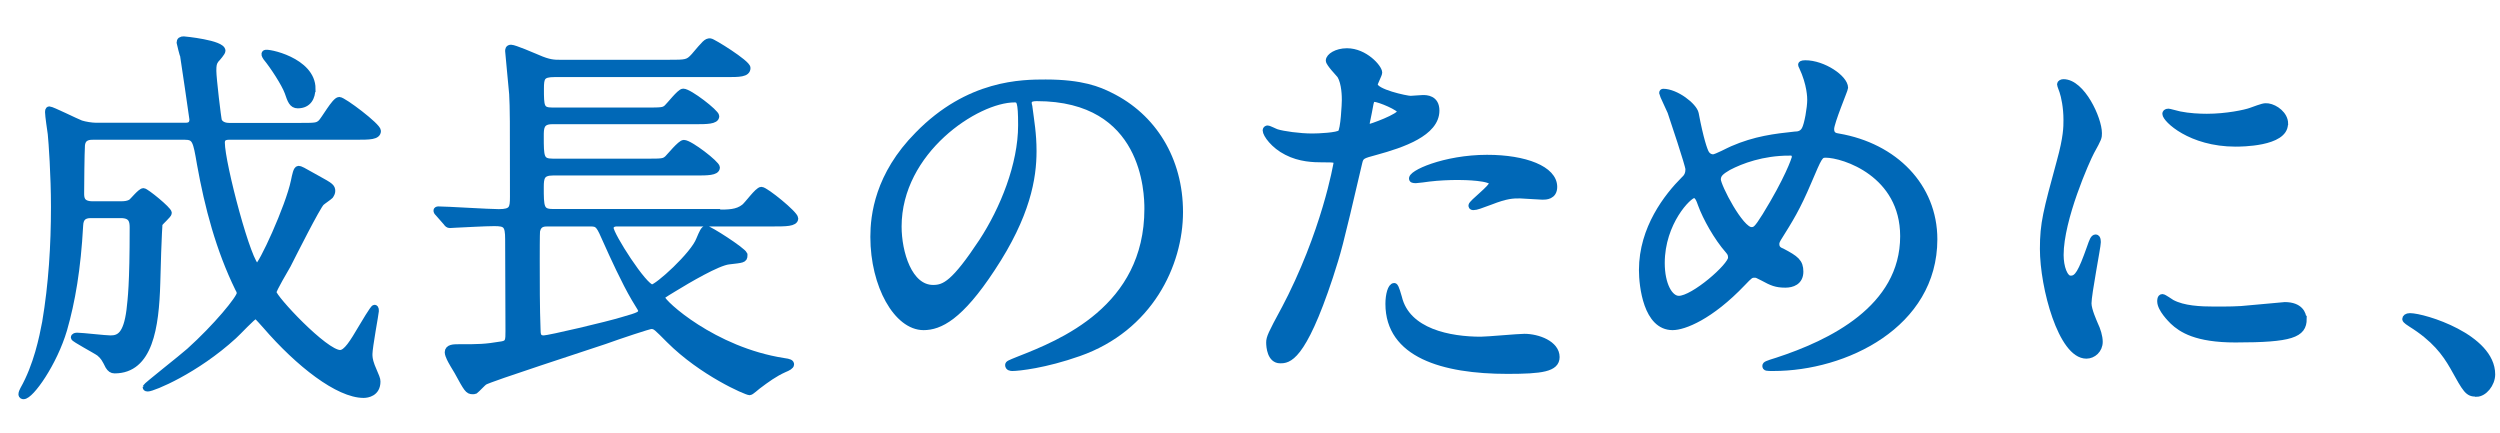
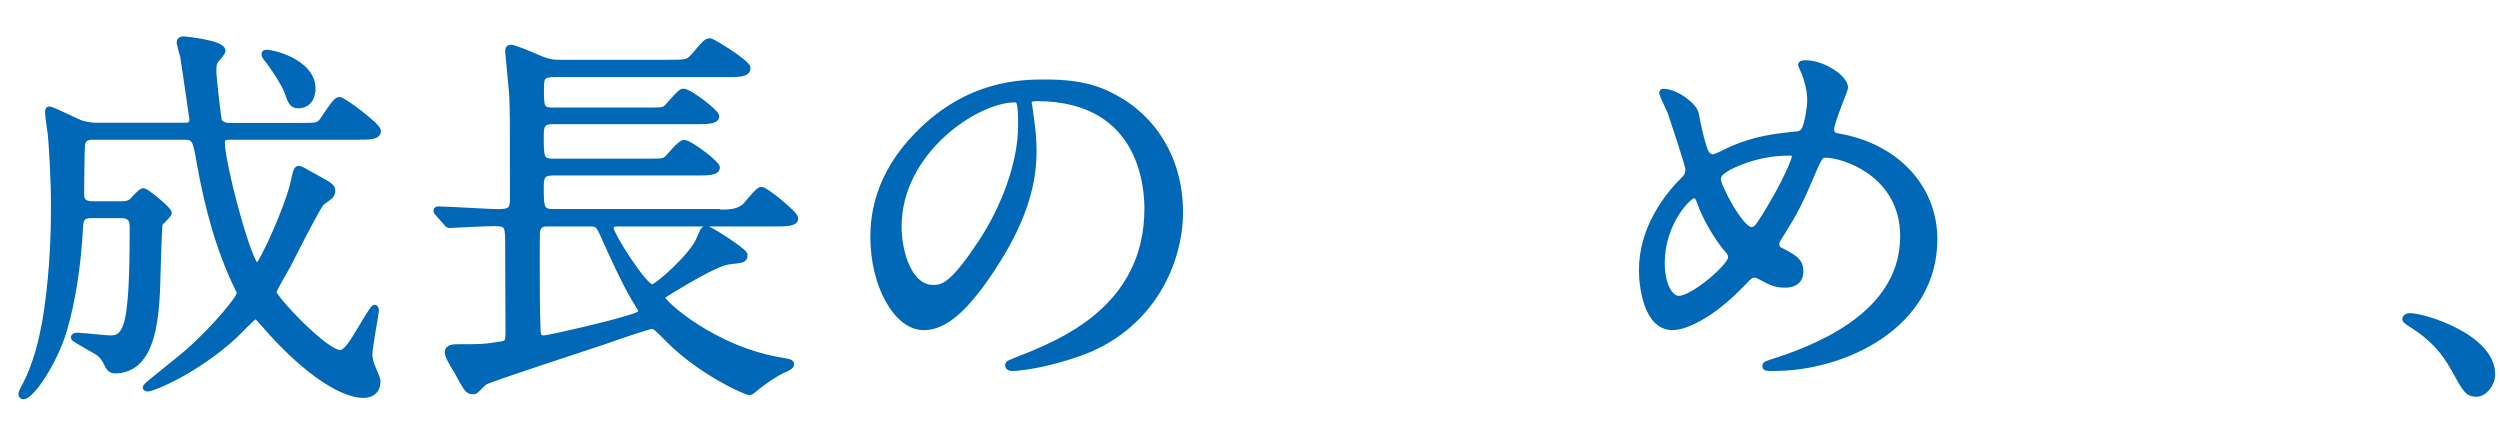
<svg xmlns="http://www.w3.org/2000/svg" id="b" width="156" height="27" viewBox="0 0 156 27">
  <defs>
    <style>.d{fill:none;}.e{fill:#0068b7;stroke:#0068b7;stroke-miterlimit:10;stroke-width:.4px;}</style>
  </defs>
  <g id="c">
    <g>
      <path class="e" d="m5.66,13.41c-.42,0-.65.18-.67.65-.15,2.75-.5,4.75-1,6.5-.62,2.1-2.07,4.15-2.52,4.15-.05,0-.12-.02-.12-.1,0-.1.05-.2.1-.3.85-1.5,1.2-3.25,1.38-4.2.4-2.37.55-4.8.55-7.2,0-1.97-.15-4.07-.2-4.55-.03-.2-.17-1.15-.17-1.37,0-.05,0-.15.07-.15.15,0,1.65.75,1.97.87.25.08.67.15.95.15h5.55c.15,0,.47,0,.47-.4,0-.05-.55-3.82-.58-3.97-.02-.02-.22-.8-.22-.82,0-.15.08-.2.25-.2.03,0,2.4.23,2.4.7,0,.1-.3.45-.4.55-.15.2-.17.35-.17.7,0,.45.3,3,.35,3.12.02.05.15.33.65.33h4.32c1.05,0,1.17,0,1.4-.2.2-.17.88-1.42,1.15-1.42.25,0,2.4,1.62,2.4,1.92,0,.35-.52.35-1.35.35h-7.92c-.27,0-.47.08-.47.38,0,1.3,1.7,7.75,2.22,7.75.25,0,1.97-3.75,2.3-5.35.08-.38.15-.75.28-.75.1,0,.2.05,1.17.6.82.45.92.52.92.77,0,.1-.05.2-.12.3-.08.08-.48.35-.55.42-.25.23-1.78,3.27-2.1,3.9-.15.27-.9,1.52-.9,1.7,0,.35,3.22,3.8,4.17,3.8.4,0,.8-.67,1.35-1.6.12-.2.72-1.22.8-1.22s.07.15.07.2c0,.1-.4,2.25-.4,2.67,0,.15,0,.35.15.75.3.72.35.8.35.97,0,.73-.62.82-.85.82-1.58,0-4.05-1.92-6.12-4.32-.47-.52-.52-.6-.65-.6s-1.1,1.05-1.33,1.25c-2.37,2.17-5.05,3.27-5.37,3.27-.03,0-.12,0-.12-.07s2.3-1.87,2.72-2.25c1.67-1.5,3.15-3.3,3.15-3.6,0-.1-.02-.17-.1-.3-1.2-2.45-1.9-5.1-2.38-7.77-.25-1.47-.3-1.72-.97-1.72h-5.7c-.23,0-.67,0-.72.55-.03.47-.05,2.47-.05,2.97,0,.3,0,.72.73.72h1.77c.22,0,.47-.02.65-.15.1-.07.58-.67.75-.67.15,0,1.57,1.15,1.57,1.35,0,.12-.52.55-.57.67-.05.1-.15,3.42-.15,3.72-.08,2.75-.47,5.42-2.65,5.42-.17,0-.27-.08-.38-.25-.2-.4-.3-.6-.57-.82-.23-.17-1.58-.88-1.58-.97,0-.08.1-.1.2-.1.3,0,1.75.17,2.07.17.55,0,1-.22,1.2-1.77.08-.73.2-1.57.2-5.15,0-.4-.05-.8-.75-.8h-1.88Zm13.82-7.87c0,.52-.23,1.02-.9,1.02-.35,0-.45-.3-.62-.8-.2-.55-.92-1.65-1.35-2.17-.1-.15-.12-.23-.07-.27.1-.12,2.95.45,2.95,2.22Z" />
      <path class="e" d="m44.67,13.28c.82,0,1.32,0,1.77-.35.2-.15.85-1.07,1.07-1.07.25,0,2.1,1.5,2.1,1.77,0,.3-.6.3-1.35.3h-9.77c-.22,0-.4.1-.4.3,0,.43,2.1,3.72,2.6,3.72.33,0,2.6-2.05,2.95-3,.18-.42.28-.67.42-.67.18,0,2.25,1.32,2.38,1.6v.07c0,.25-.1.25-.97.35-.7.08-2.52,1.15-3.45,1.72-.65.4-.72.42-.72.57,0,.3,3.22,3.27,7.6,3.95.38.05.45.1.45.2s-.17.2-.42.3c-.6.27-1.08.62-1.65,1.05-.07.05-.42.37-.5.37-.2,0-2.97-1.2-5.02-3.25-.77-.77-.85-.88-1.12-.88-.15,0-1.95.6-2.92.95-1.17.4-7.12,2.32-7.5,2.55-.1.07-.47.47-.58.55-.05.02-.1.02-.15.02-.28,0-.35-.12-.95-1.22-.08-.12-.42-.7-.47-.82-.05-.1-.12-.28-.12-.38,0-.3.38-.3.65-.3,1.33,0,1.62,0,2.72-.18.42-.07.42-.27.42-.85,0-.92-.02-4.9-.02-5.72,0-.9-.15-1.02-.88-1.02-.58,0-1.92.08-2.42.1-.08,0-.3.02-.35.02-.1,0-.15-.05-.22-.15l-.5-.57c-.1-.1-.1-.12-.1-.18,0-.02.03-.05.1-.05.5,0,3.17.17,3.77.17.85,0,.9-.25.9-.97,0-4.92,0-5.47-.05-6.42-.03-.42-.25-2.57-.25-2.67,0-.08,0-.2.17-.2.2,0,1.37.5,1.65.62.72.32,1.05.32,1.4.32h6.77c1.1,0,1.22,0,1.6-.42.7-.82.77-.92,1-.92.15,0,2.32,1.35,2.32,1.65,0,.37-.5.37-1.32.37h-10.72c-.78,0-.85.23-.85.92,0,1.1,0,1.38.72,1.38h5.77c1.05,0,1.17,0,1.38-.18.17-.15.82-1,1.02-1,.38,0,2.05,1.3,2.05,1.52,0,.3-.6.3-1.33.3h-8.9c-.72,0-.72.45-.72.95,0,1.3,0,1.6.77,1.6h5.8c1.02,0,1.12,0,1.35-.2.15-.15.82-.97,1.02-.97.38,0,2.05,1.3,2.05,1.52,0,.3-.6.3-1.3.3h-8.92c-.7,0-.77.32-.77.92,0,1.23,0,1.57.75,1.57h10.2Zm-10.47.65c-.25,0-.6,0-.7.48-.02.12-.02,1.52-.02,1.87,0,1.25,0,3,.05,4.25,0,.35.03.6.4.6.33,0,4.02-.87,4.92-1.15,1.05-.3,1.17-.35,1.17-.62,0-.05-.05-.12-.42-.73-.62-1.05-1.37-2.7-1.75-3.55-.45-1.02-.5-1.15-1-1.15h-2.65Z" />
      <path class="e" d="m64.18,6.46c0,.08.05.17.05.27.1.8.25,1.6.25,2.7,0,1.67-.38,4-2.58,7.32-2,3.05-3.27,3.65-4.27,3.65-1.65,0-3.12-2.57-3.12-5.62,0-1.32.27-3.85,2.77-6.37,3.17-3.25,6.52-3.25,7.97-3.25,2.27,0,3.32.45,4.02.8,2.7,1.32,4.35,4,4.35,7.27s-1.88,7.25-6.3,8.8c-2.12.75-3.77.92-4.15.92-.1,0-.25-.02-.25-.17,0-.08.05-.1.67-.35,2.6-1.02,8.02-3.17,8.02-9.4,0-.97-.1-6.92-6.92-6.92-.5,0-.53.2-.53.35Zm-8.12,7.67c0,1.62.65,3.85,2.17,3.85.72,0,1.33-.3,3.05-2.9,1.32-2.02,2.45-4.8,2.45-7.27,0-1.5-.1-1.62-.42-1.62-2.38,0-7.25,3.22-7.25,7.95Z" />
-       <path class="e" d="m80.11,19.38c2.58-4.87,3.3-9.17,3.3-9.2,0-.25-.1-.25-.9-.25-.52,0-1.4-.02-2.22-.45-.8-.4-1.3-1.1-1.3-1.35,0-.08.08-.1.1-.1.1,0,.47.2.58.23.38.12,1.4.27,2.22.27.38,0,1.57-.05,1.77-.23s.27-1.87.27-2.05c0-.2,0-1.05-.3-1.55-.1-.12-.7-.75-.7-.92,0-.25.47-.57,1.12-.57,1.12,0,2,1.02,2,1.32,0,.12-.28.62-.28.75,0,.48,2,.9,2.25.9.1,0,.65-.05.77-.05.2,0,.83,0,.83.77,0,1.4-2.12,2.12-3.77,2.57-.85.23-.95.25-1.05.7-1.27,5.45-1.3,5.47-1.82,7.1-1.72,5.2-2.62,5.2-3.1,5.2-.6,0-.67-.82-.67-1.1,0-.3.12-.55.9-2Zm5.27-11.42c.12,0,2.02-.67,2.02-1,0-.25-1.35-.8-1.62-.8-.15,0-.22.05-.27.3-.1.5-.1.57-.23,1.17-.02.17-.05.32.1.32Zm1.9,10.6c.52,2.17,3.22,2.65,5.12,2.65.42,0,2.32-.18,2.72-.18.85,0,2,.43,2,1.25,0,.72-.92.85-3.05.85-4.05,0-7.42-1.02-7.42-4.17,0-.57.15-1.1.35-1.1.1,0,.25.62.28.7Zm5.52-8.7c2.37,0,4.17.7,4.17,1.8,0,.6-.52.6-.72.6-.22,0-1.2-.08-1.4-.08-.45,0-.83,0-1.85.4-.62.23-.88.33-1.05.33-.05,0-.12,0-.12-.08,0-.17,1.3-1.12,1.3-1.4,0-.37-1.77-.4-2.15-.4-.55,0-1.22.03-1.8.1-.15.02-.72.1-.83.1-.02,0-.2,0-.22-.05-.17-.33,2-1.32,4.67-1.32Z" />
      <path class="e" d="m110.65,22.95c-.42,0-.48,0-.48-.12,0-.08.08-.12.73-.32,3.3-1.08,7.87-3.25,7.87-7.77,0-3.9-3.72-5.1-4.85-5.1-.37,0-.42.15-1.07,1.67-.72,1.7-1.15,2.37-1.9,3.57-.1.18-.12.25-.12.35,0,.3.2.4.38.47.85.45,1.12.65,1.12,1.25,0,.65-.52.8-.92.8-.58,0-.85-.12-1.4-.42-.35-.18-.38-.2-.52-.2-.25,0-.3.05-.75.52-2.02,2.12-3.67,2.75-4.37,2.75-1.62,0-1.9-2.55-1.9-3.55,0-2.6,1.57-4.6,2.62-5.65.23-.2.28-.42.28-.65s-1-3.22-1.12-3.57c-.08-.2-.52-1.1-.52-1.17,0-.02,0-.07.05-.07.8,0,1.92.87,2.02,1.35.3,1.6.55,2.3.65,2.47.08.15.25.27.45.27s1.02-.45,1.2-.52c1.42-.62,2.67-.77,3.9-.9.22,0,.47-.05.62-.33.17-.3.35-1.35.35-1.85,0-.12,0-.97-.52-2.07-.03-.05-.05-.1-.05-.12,0-.08.2-.08.25-.08,1.12,0,2.47.92,2.47,1.52,0,.1-.87,2.15-.87,2.57,0,.4.27.45.47.48,3.5.6,5.97,3.1,5.97,6.4,0,5.35-5.57,8.02-10.02,8.02Zm-2.8-7.32c-.72-.82-1.4-2.05-1.7-2.87-.12-.35-.23-.6-.45-.6-.33,0-2.02,1.72-2.02,4.25,0,1.35.5,2.25,1.08,2.25.92,0,3.27-2.05,3.27-2.57,0-.22-.05-.3-.17-.45Zm3.8-6.12c-1.67,0-3,.5-3.8.92-.42.25-.67.42-.67.77,0,.42,1.42,3.17,2.1,3.17.25,0,.35-.05.88-.9,1.37-2.22,1.85-3.55,1.85-3.67,0-.3-.25-.3-.35-.3Z" />
-       <path class="e" d="m129.22,17.4c.42,0,.65-.4,1.2-1.95.15-.43.22-.62.35-.62s.12.25.12.3c0,.27-.58,3.2-.58,3.8,0,.42.35,1.17.4,1.3.17.35.3.77.3,1.1,0,.5-.4.85-.82.85-1.55,0-2.7-4.25-2.7-6.65,0-1.6.2-2.32,1.05-5.45.42-1.52.42-2.15.42-2.6,0-.8-.15-1.47-.25-1.77-.02-.08-.15-.38-.15-.45s.1-.12.2-.12c1.15,0,2.2,2.27,2.2,3.17,0,.27,0,.3-.47,1.15-.28.52-1.92,4.2-1.92,6.45,0,.75.25,1.5.65,1.5Zm14.52,2.5c0,.97-.75,1.27-4.25,1.27-2.45,0-3.37-.62-3.9-1.12-.12-.12-.78-.77-.78-1.25,0-.05,0-.25.12-.25.1,0,.5.3.6.35.72.38,1.75.43,2.67.43.65,0,1.55,0,2.17-.08.35-.02,2.1-.2,2.2-.2.95,0,1.15.55,1.15.85Zm-1.17-12.17c0,1.22-2.77,1.22-3.07,1.22-2.82,0-4.37-1.52-4.37-1.85,0-.05.03-.12.18-.12.07,0,.38.1.7.17.58.12,1.25.15,1.7.15,1.22,0,2.4-.25,2.75-.38.75-.27.83-.3,1.07-.27.45.07,1.05.5,1.05,1.07Z" />
      <path class="e" d="m154.52,24.55c-.52,0-.62-.17-1.45-1.67-.5-.87-1.15-1.75-2.62-2.67-.08-.05-.35-.22-.35-.3s.08-.17.28-.17c.88,0,5.12,1.3,5.12,3.62,0,.6-.5,1.2-.97,1.2Z" />
      <rect class="d" width="156" height="27" />
    </g>
  </g>
</svg>